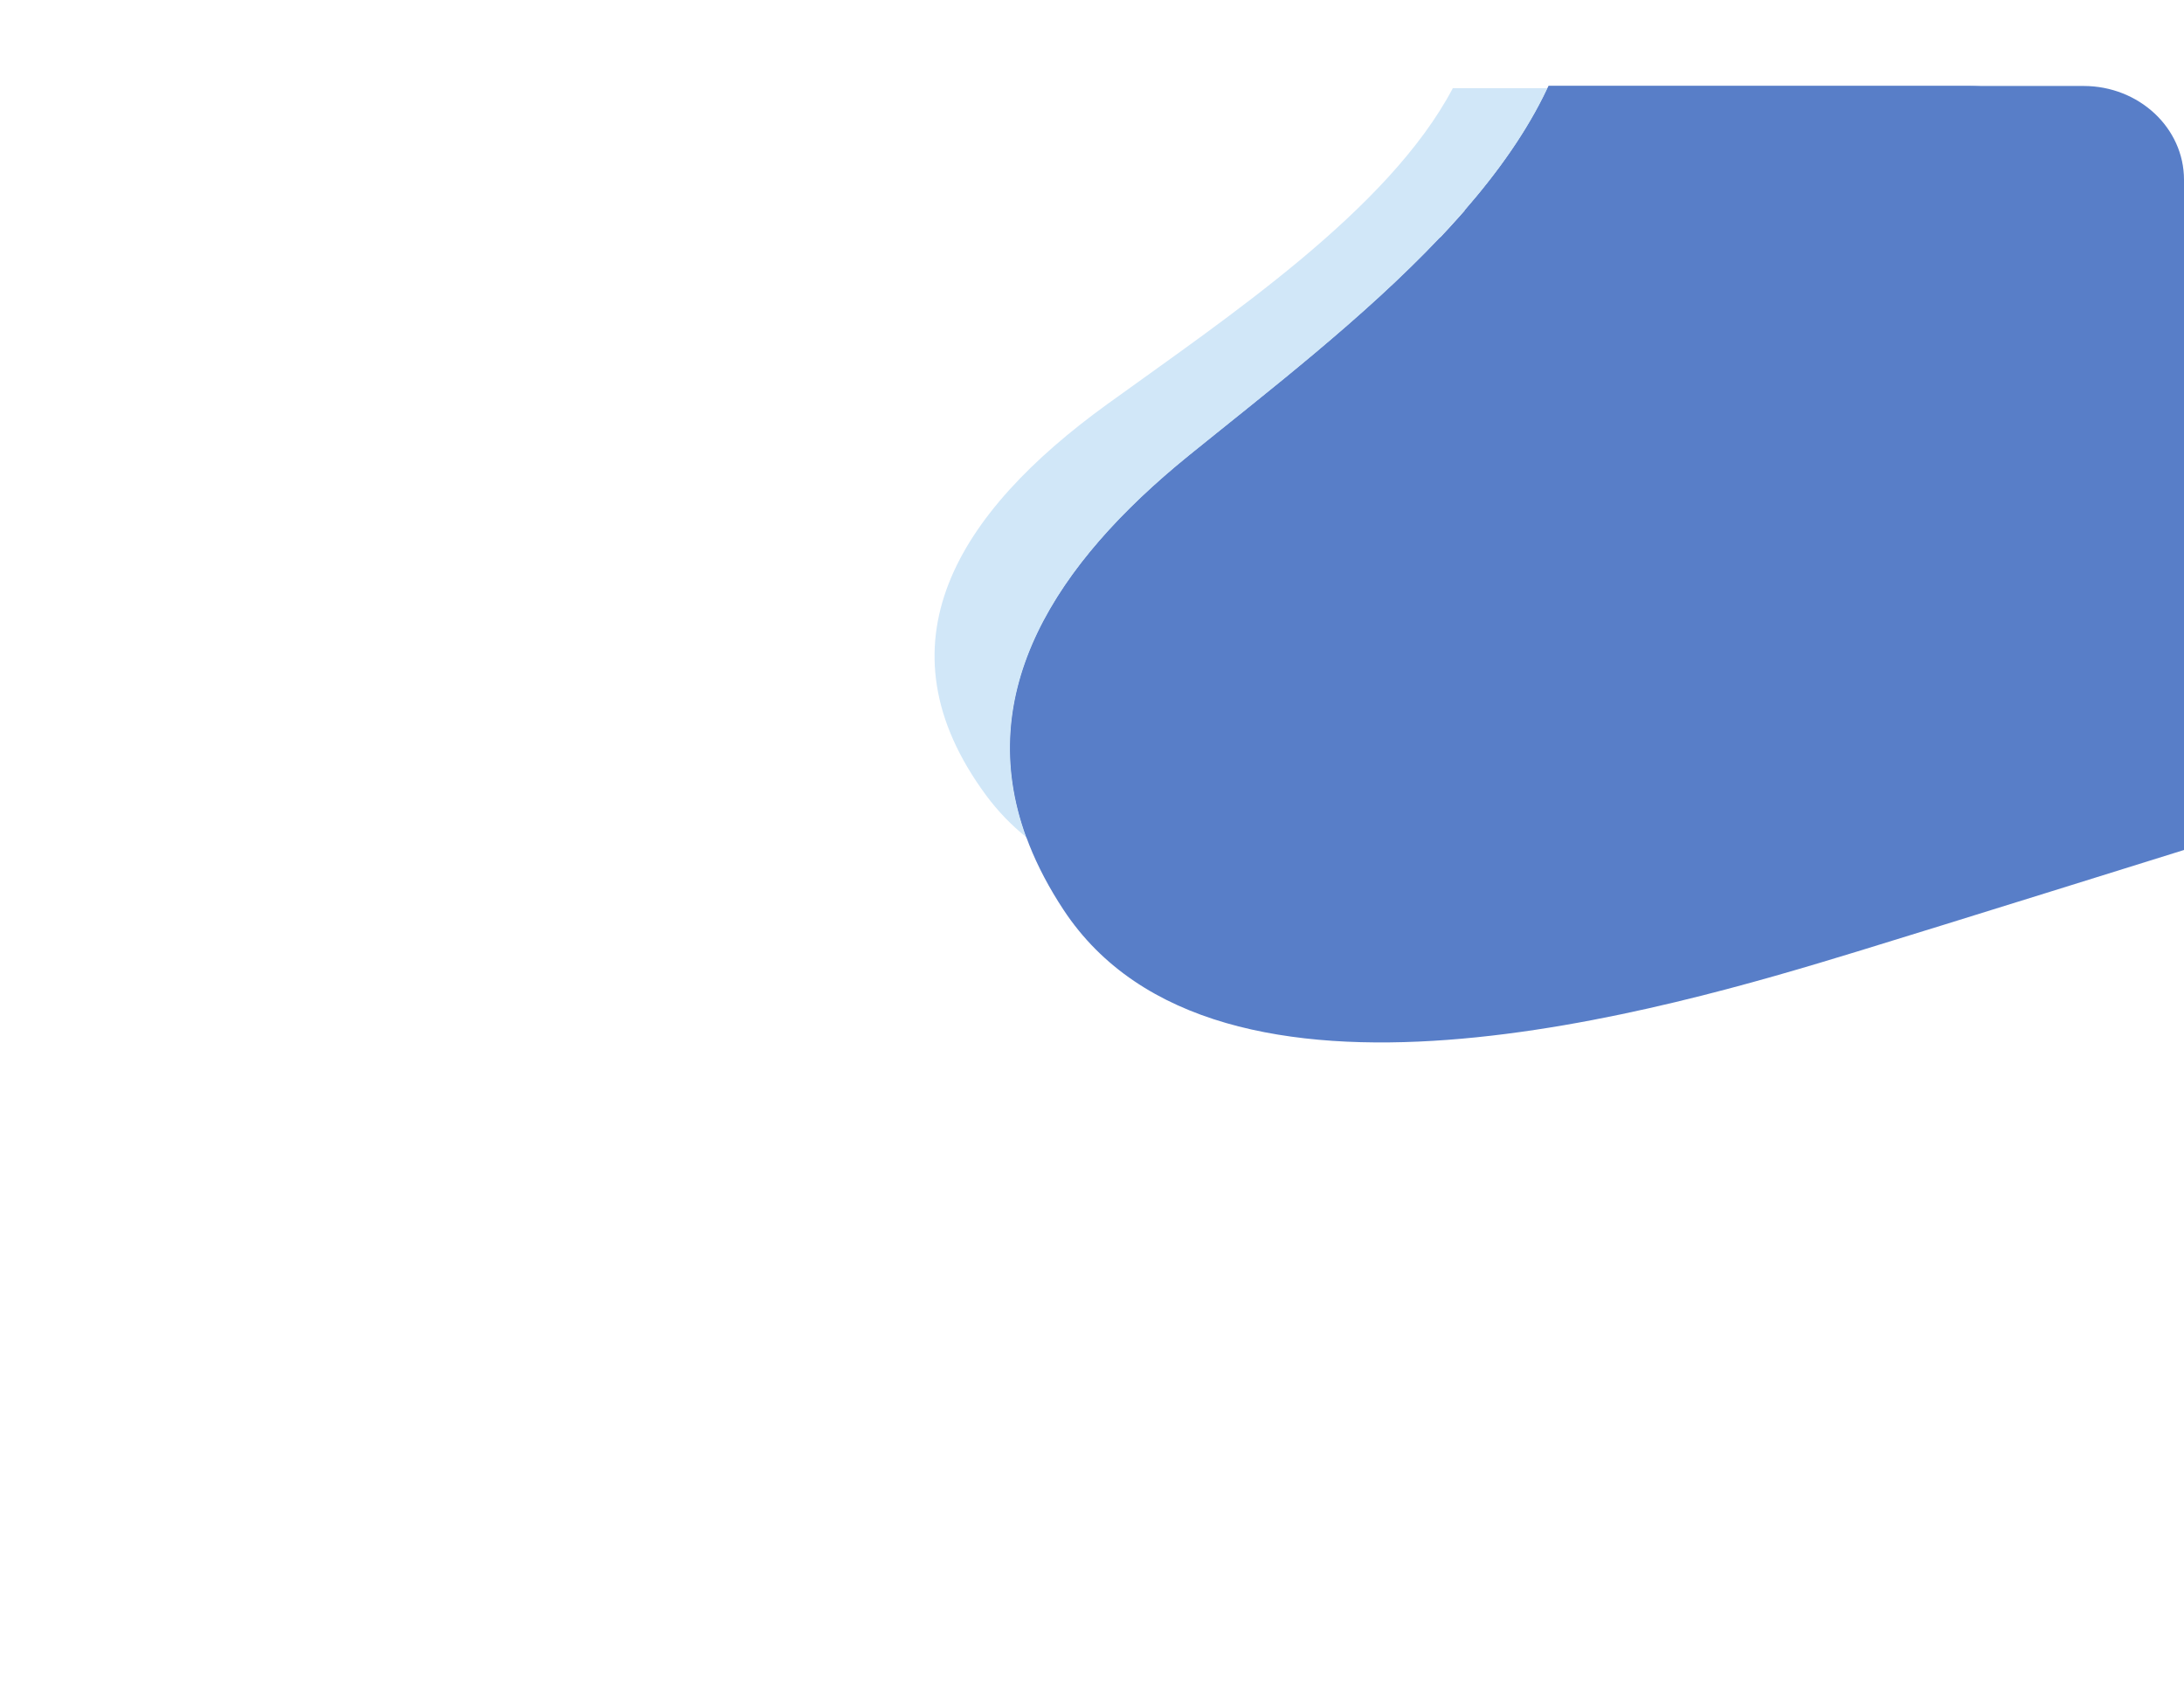
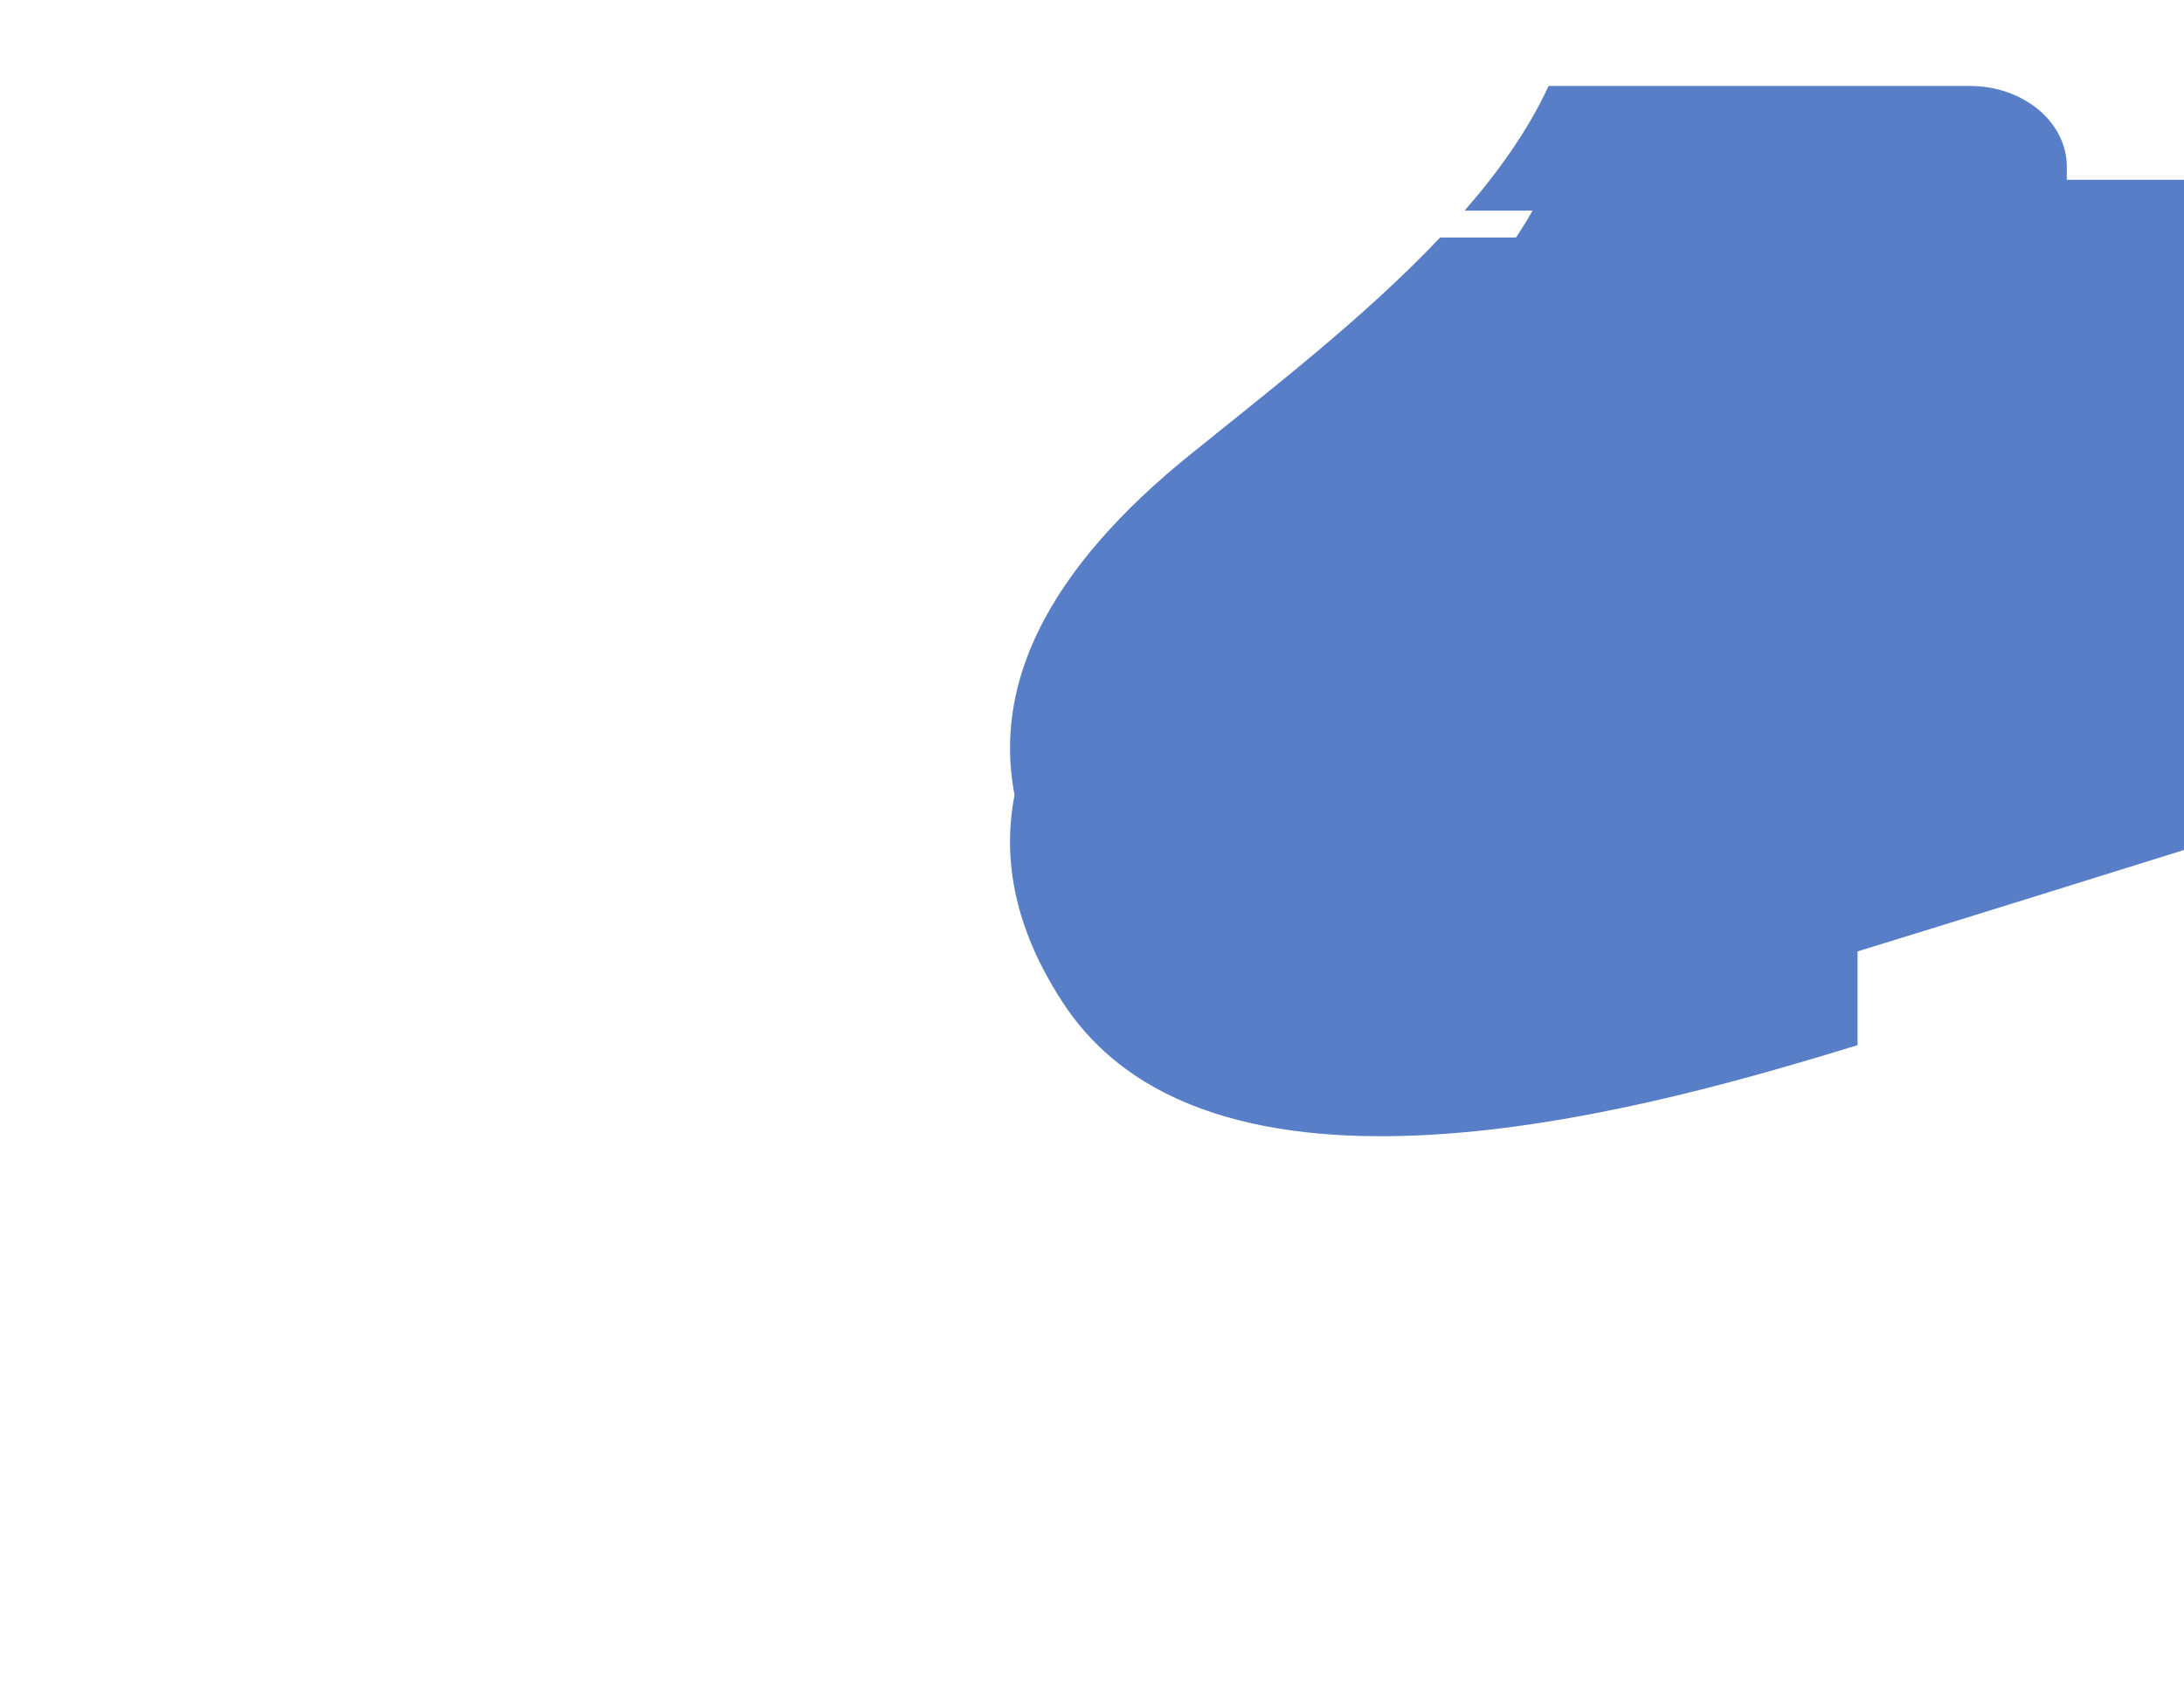
<svg xmlns="http://www.w3.org/2000/svg" xmlns:ns1="http://www.inkscape.org/namespaces/inkscape" xmlns:ns2="http://sodipodi.sourceforge.net/DTD/sodipodi-0.dtd" width="768mm" height="600mm" viewBox="0 0 768 600" version="1.1" id="svg3499" ns1:version="1.1 (c68e22c387, 2021-05-23)" ns2:docname="background-forma.svg">
  <ns2:namedview id="namedview3501" pagecolor="#ffffff" bordercolor="#666666" borderopacity="1.0" ns1:pageshadow="2" ns1:pageopacity="0.0" ns1:pagecheckerboard="0" ns1:document-units="mm" showgrid="false" width="768mm" ns1:zoom="0.27464869" ns1:cx="1884.2253" ns1:cy="1236.1246" ns1:window-width="1920" ns1:window-height="1057" ns1:window-x="-8" ns1:window-y="-8" ns1:window-maximized="1" ns1:current-layer="layer1" />
  <defs id="defs3496" />
  <g ns1:label="Layer 1" ns1:groupmode="layer" id="layer1">
    <g id="g3778" transform="matrix(0.15,0,0,-0.14,-226.732,643.832)">
-       <path d="m 5866.23,2208.9 c 191.65,62.72 765.31,254.74 765.31,254.74 v 1683.64 c 0,130.11 -105.47,235.57 -235.58,235.57 H 5141.98 l -3.53,-7.98 c -156.34,-354.3 -547.14,-666.65 -839.57,-920.53 -364.75,-316.67 -564.99,-700.42 -294.19,-1140.81 361.07,-587.18 1418.54,-249.59 1861.54,-104.63" style="fill:#587ec8;fill-opacity:1;fill-rule:nonzero;stroke:none" id="path158-0" />
+       <path d="m 5866.23,2208.9 c 191.65,62.72 765.31,254.74 765.31,254.74 v 1683.64 H 5141.98 l -3.53,-7.98 c -156.34,-354.3 -547.14,-666.65 -839.57,-920.53 -364.75,-316.67 -564.99,-700.42 -294.19,-1140.81 361.07,-587.18 1418.54,-249.59 1861.54,-104.63" style="fill:#587ec8;fill-opacity:1;fill-rule:nonzero;stroke:none" id="path158-0" />
      <g id="g938">
-         <path d="m 3917.63,2495.66 c -35.19,30.44 -66.87,65.4 -94.33,105.27 -261.18,379.22 -68.06,709.67 283.74,982.37 282.04,218.62 658.96,487.59 809.74,792.68 l 0.68,1.38 h 222.09 l -1.1,-2.49 c -46.6,-105.62 -114.05,-207.52 -193.51,-305.24 l -44.511,-52.517 v 0 L 4887.82,4002.31 c -179.48,-203.28 -403.9,-387.32 -588.94,-547.97 -313.53,-272.2 -505.49,-593.99 -381.25,-958.68" style="fill:#d1e7f8;fill-opacity:1;fill-rule:nonzero;stroke:none" id="path172" ns2:nodetypes="ccccccccccccc" />
        <path d="m 4541.05,2313.89 c -241.69,0 -467.47,46.89 -623.42,181.77 -124.24,364.69 67.72,686.48 381.25,958.68 185.04,160.65 409.46,344.69 588.94,547.97 h 1072.97 v 67.32 H 4944.94 c 79.46,97.72 146.91,199.62 193.51,305.24 l 1.1,2.49 2.43,5.49 h 987.65 c 125.47,0 227.2,-90.81 227.2,-202.85 V 2730.19 c 0,0 -553.28,-165.35 -738.12,-219.36 -244.28,-71.36 -682.23,-196.95 -1077.66,-196.94" style="fill:#587ec8;fill-opacity:1;fill-rule:nonzero;stroke:none" id="path174-0" />
      </g>
    </g>
  </g>
</svg>